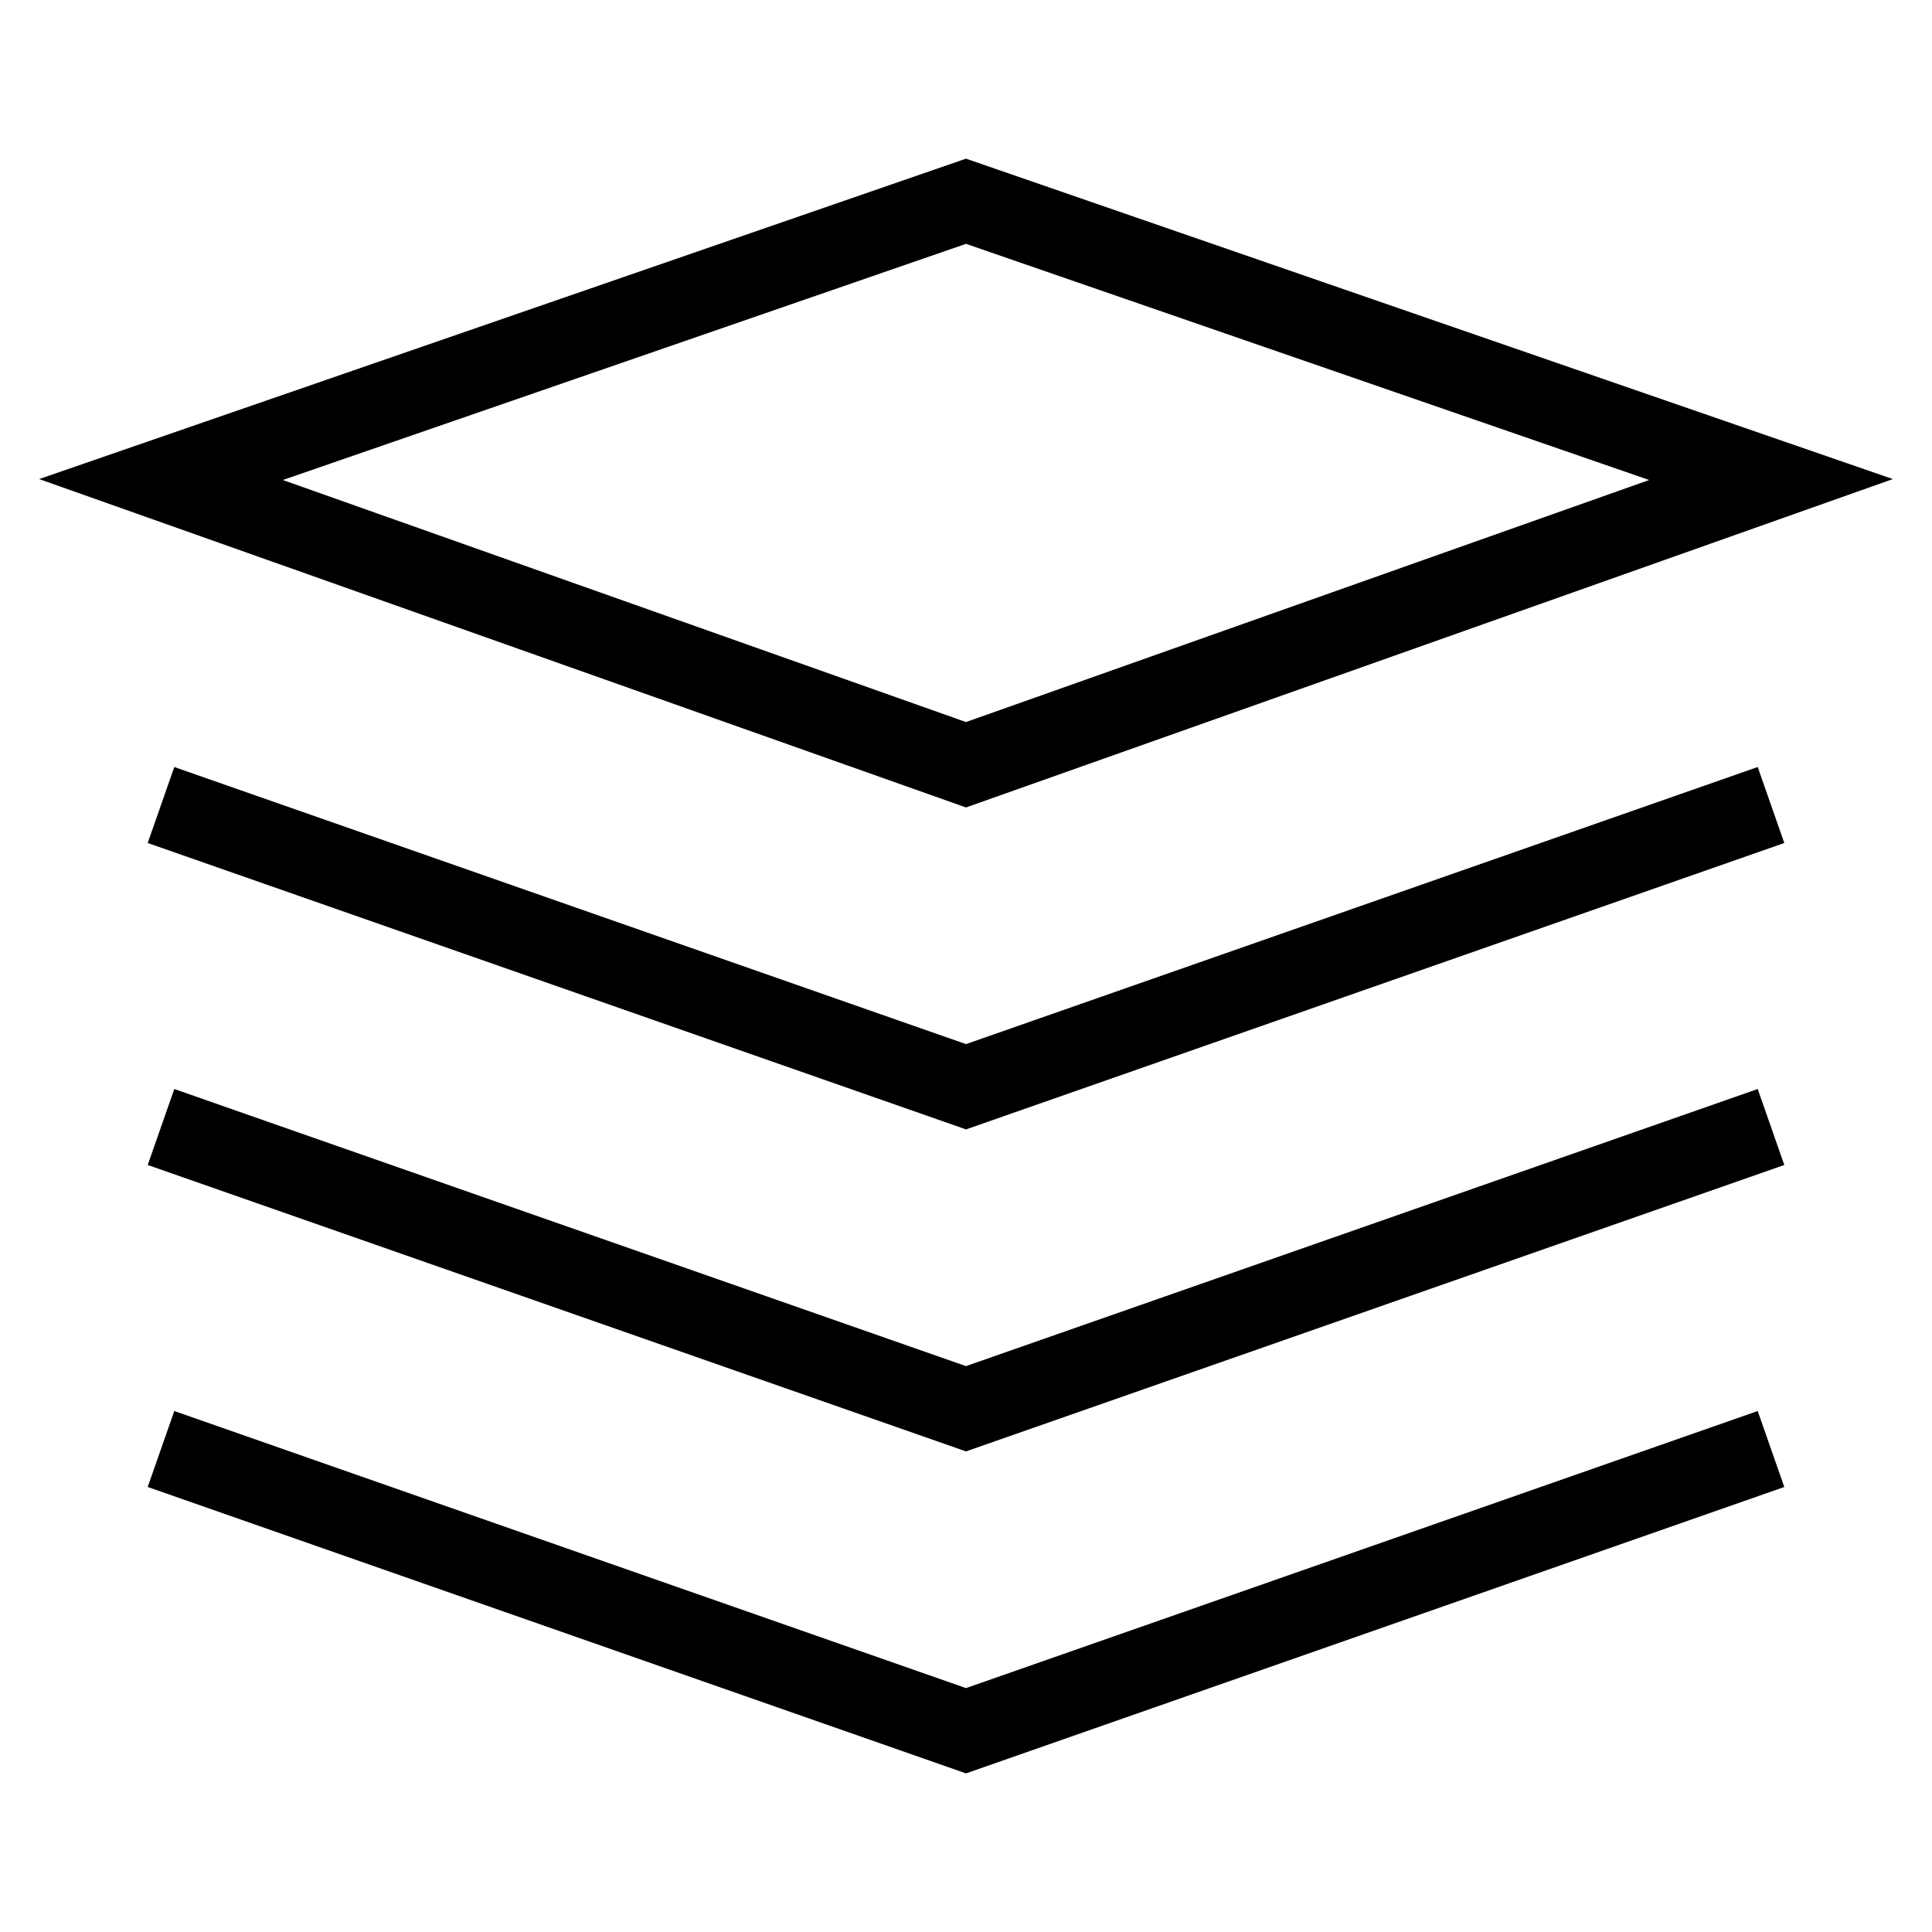
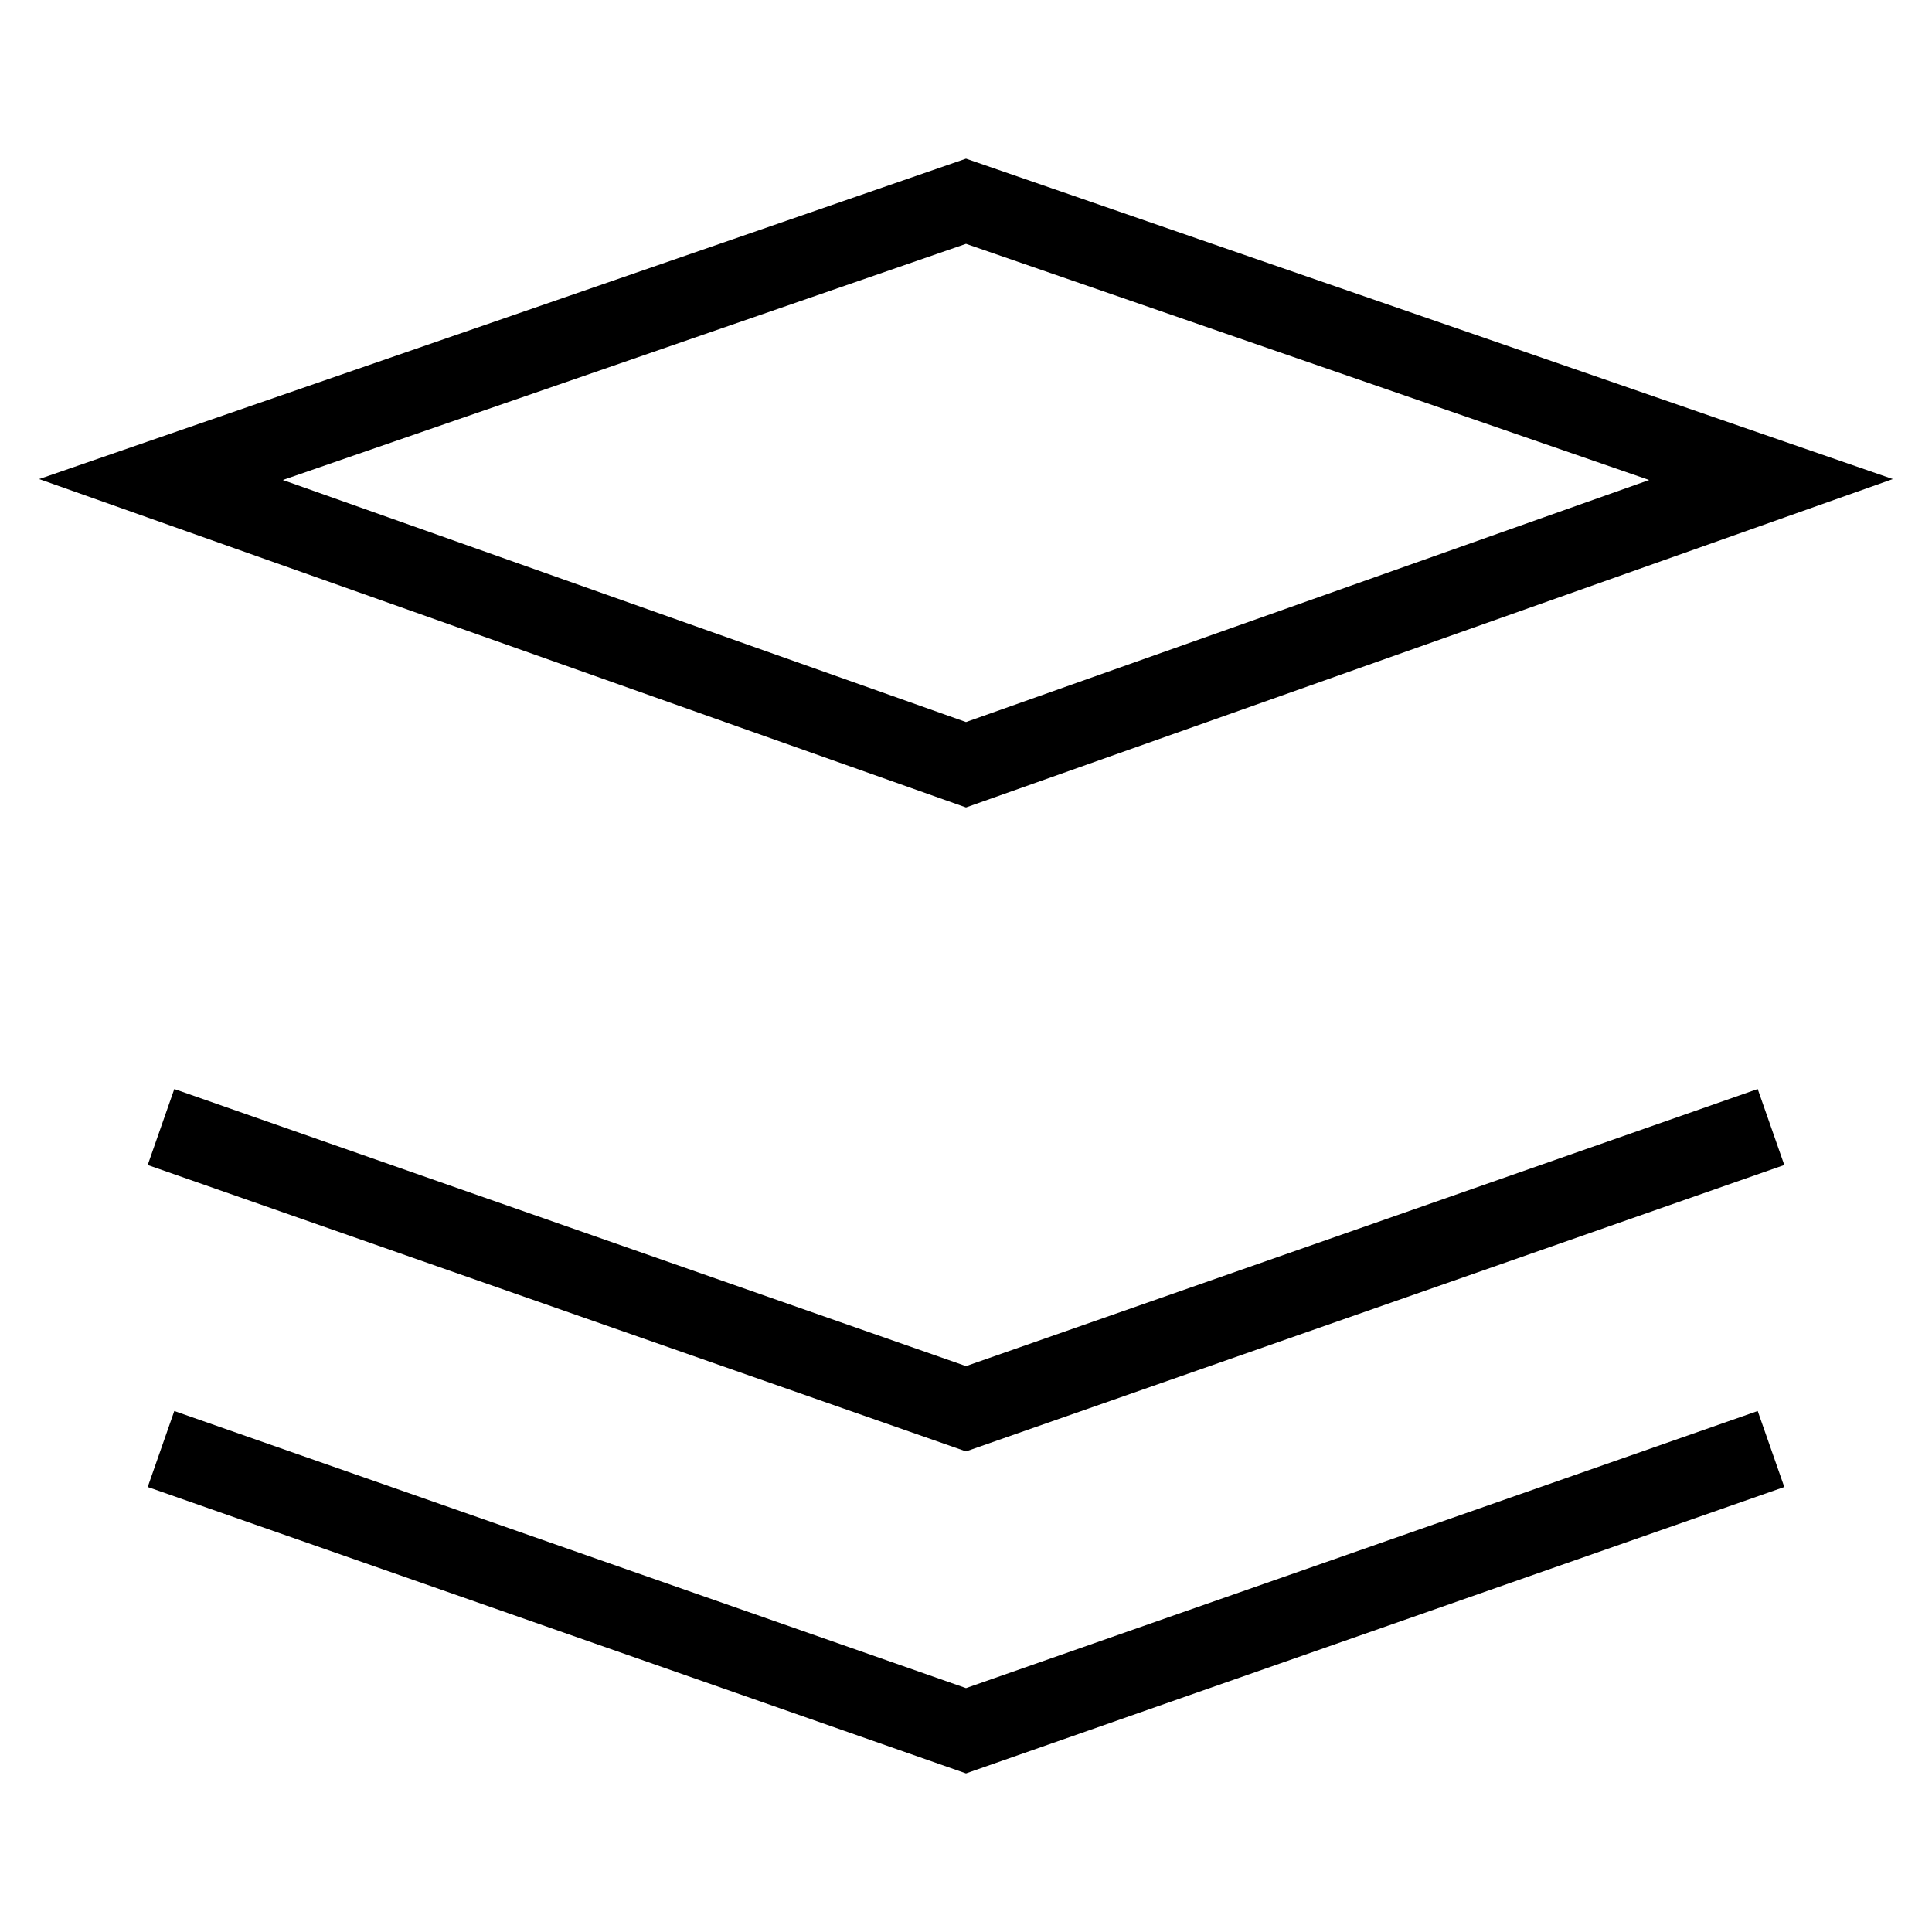
<svg xmlns="http://www.w3.org/2000/svg" width="48" height="48" viewBox="0 0 48 48" fill="none">
  <path d="M4 11.914L24 19L44 11.914L24 5L4 11.914Z" fill="none" stroke="#000000" stroke-width="2" stroke-linejoin="miter" />
-   <path d="M4 20L24 27L44 20" stroke="#000000" stroke-width="2" stroke-linecap="butt" stroke-linejoin="miter" />
  <path d="M4 28L24 35L44 28" stroke="#000000" stroke-width="2" stroke-linecap="butt" stroke-linejoin="miter" />
  <path d="M4 36L24 43L44 36" stroke="#000000" stroke-width="2" stroke-linecap="butt" stroke-linejoin="miter" />
</svg>